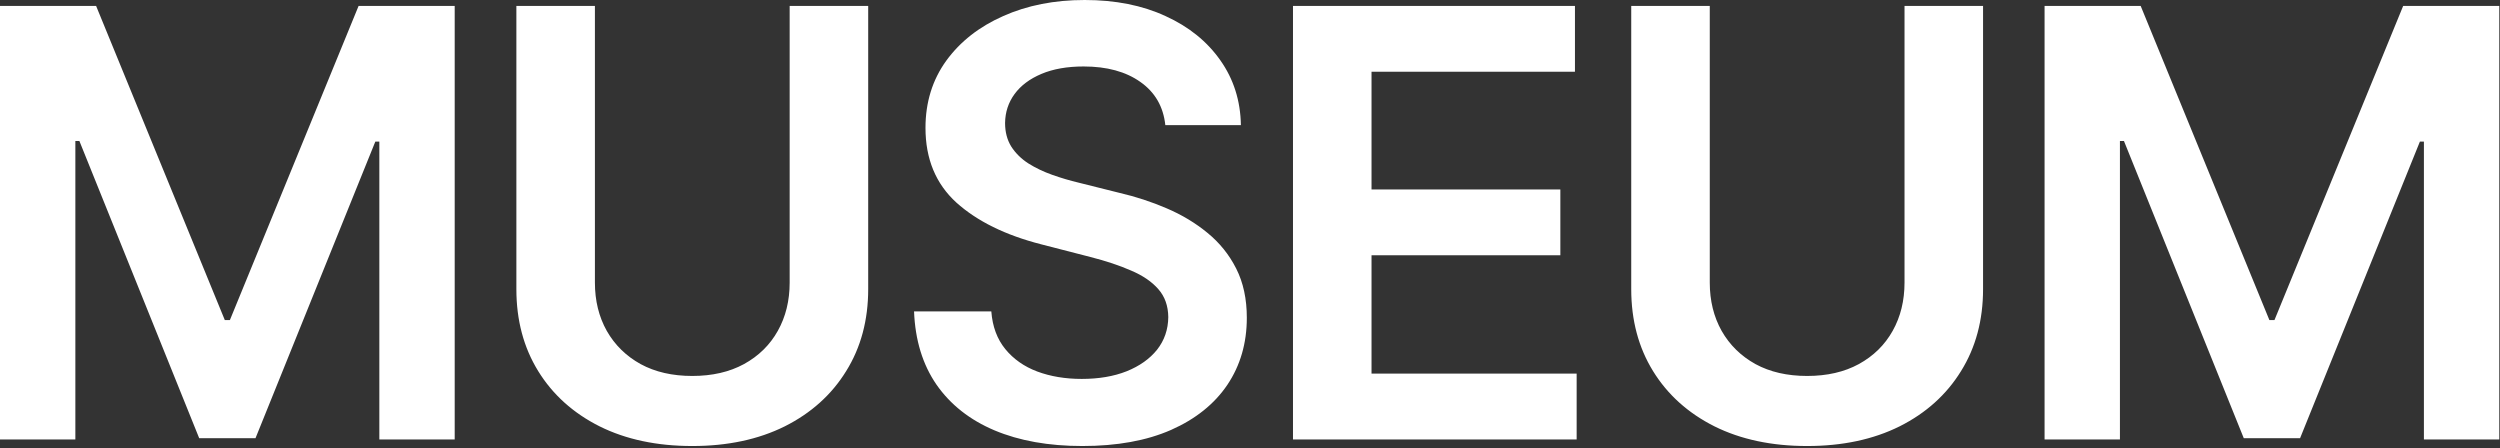
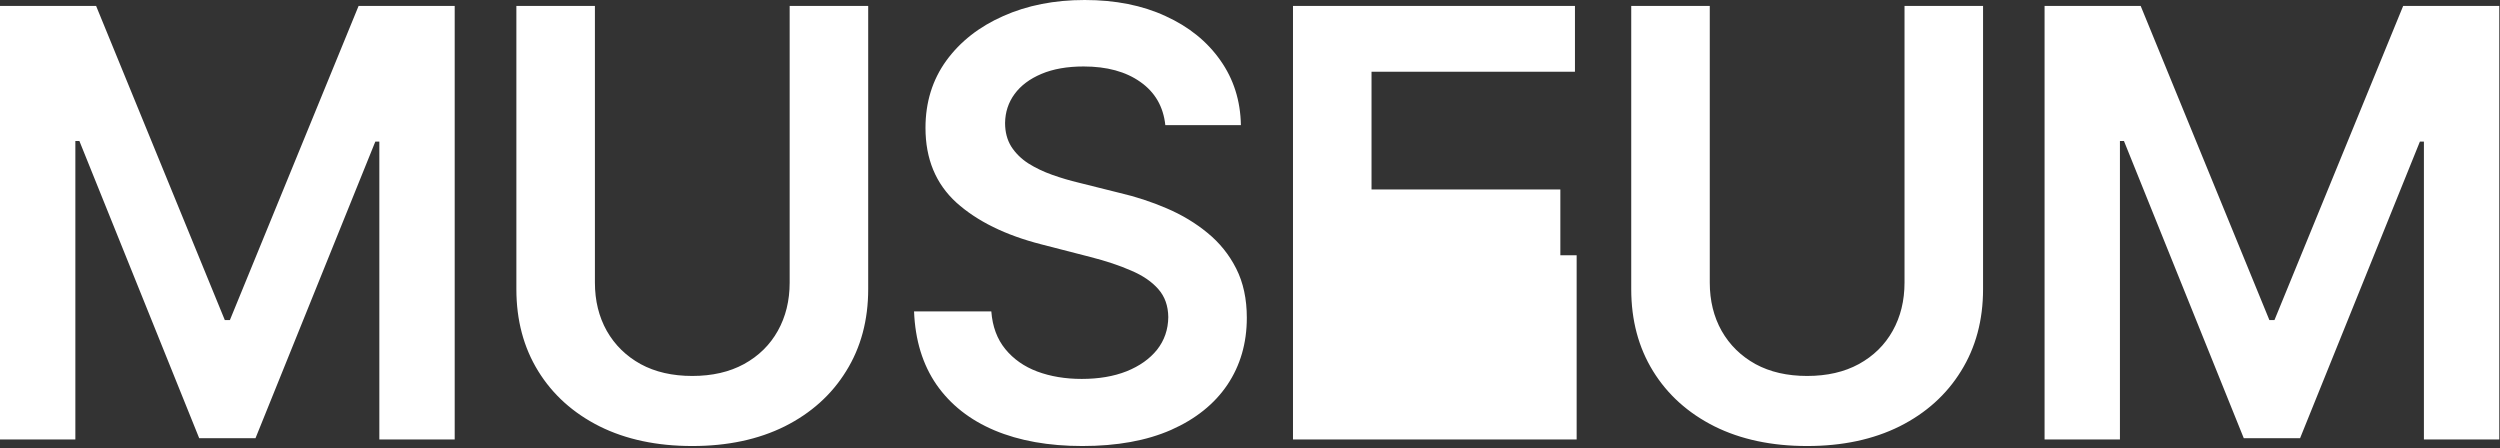
<svg xmlns="http://www.w3.org/2000/svg" width="865" height="155" viewBox="0 0 865 155" fill="none">
  <rect x="0" y="0" width="865" height="155" fill="#333333" stroke="none" />
-   <path d="M3.43021e-05 2.051H33.252L77.784 110.744H79.542L124.074 2.051H157.326V152.053H131.252V49H129.86L88.404 151.613H68.922L27.466 48.78H26.075V152.053H3.43021e-05V2.051ZM273.223 2.051H300.396V100.05C300.396 110.792 297.857 120.241 292.779 128.395C287.75 136.55 280.67 142.922 271.539 147.512C262.408 152.053 251.739 154.323 239.531 154.323C227.275 154.323 216.582 152.053 207.451 147.512C198.32 142.922 191.24 136.55 186.21 128.395C181.181 120.241 178.666 110.792 178.666 100.05V2.051H205.84V97.78C205.84 104.03 207.207 109.596 209.941 114.479C212.724 119.362 216.631 123.195 221.66 125.978C226.689 128.713 232.647 130.08 239.531 130.08C246.416 130.08 252.373 128.713 257.403 125.978C262.481 123.195 266.387 119.362 269.122 114.479C271.856 109.596 273.223 104.03 273.223 97.78V2.051ZM403.201 43.287C402.518 36.89 399.637 31.91 394.558 28.345C389.529 24.781 382.986 22.998 374.929 22.998C369.265 22.998 364.407 23.853 360.354 25.562C356.301 27.271 353.201 29.59 351.052 32.52C348.904 35.45 347.805 38.794 347.756 42.554C347.756 45.679 348.464 48.389 349.88 50.684C351.345 52.979 353.323 54.932 355.813 56.544C358.303 58.106 361.062 59.425 364.089 60.499C367.117 61.573 370.169 62.476 373.245 63.209L387.307 66.725C392.972 68.043 398.416 69.825 403.641 72.071C408.914 74.317 413.626 77.149 417.777 80.567C421.976 83.986 425.296 88.112 427.738 92.945C430.179 97.78 431.4 103.444 431.4 109.938C431.4 118.727 429.154 126.466 424.661 133.156C420.169 139.797 413.675 144.997 405.179 148.757C396.731 152.468 386.502 154.323 374.49 154.323C362.82 154.323 352.688 152.517 344.094 148.903C335.549 145.29 328.859 140.016 324.025 133.083C319.24 126.149 316.652 117.702 316.262 107.741H342.995C343.386 112.965 344.997 117.311 347.829 120.778C350.661 124.245 354.348 126.833 358.889 128.542C363.479 130.251 368.606 131.105 374.27 131.105C380.178 131.105 385.354 130.226 389.798 128.468C394.29 126.662 397.806 124.172 400.345 120.998C402.884 117.775 404.178 114.015 404.227 109.718C404.178 105.812 403.03 102.589 400.784 100.05C398.538 97.462 395.389 95.314 391.336 93.605C387.332 91.847 382.644 90.284 377.273 88.917L360.207 84.523C347.854 81.349 338.088 76.539 330.91 70.094C323.781 63.599 320.217 54.981 320.217 44.239C320.217 35.401 322.609 27.662 327.395 21.021C332.229 14.38 338.796 9.229 347.097 5.566C355.398 1.856 364.797 2.39542e-05 375.296 2.39542e-05C385.94 2.39542e-05 395.267 1.856 403.274 5.566C411.331 9.229 417.654 14.331 422.244 20.874C426.834 27.369 429.202 34.839 429.349 43.287H403.201ZM447.375 152.053V2.051H544.935V24.829H474.548V65.553H539.881V88.331H474.548V129.274H545.521V152.053H447.375ZM658.964 2.051H686.137V100.05C686.137 110.792 683.598 120.241 678.52 128.395C673.49 136.55 666.41 142.922 657.279 147.512C648.148 152.053 637.479 154.323 625.272 154.323C613.016 154.323 602.323 152.053 593.192 147.512C584.061 142.922 576.98 136.55 571.951 128.395C566.922 120.241 564.407 110.792 564.407 100.05V2.051H591.58V97.78C591.58 104.03 592.947 109.596 595.682 114.479C598.465 119.362 602.371 123.195 607.401 125.978C612.43 128.713 618.387 130.08 625.272 130.08C632.157 130.08 638.114 128.713 643.143 125.978C648.222 123.195 652.128 119.362 654.862 114.479C657.597 109.596 658.964 104.03 658.964 97.78V2.051ZM707.422 2.051H740.675L785.206 110.744H786.964L831.496 2.051H864.749V152.053H838.674V49H837.282L795.827 151.613H776.344L734.888 48.78H733.497V152.053H707.422V2.051Z" fill="white" />
+   <path d="M3.43021e-05 2.051H33.252L77.784 110.744H79.542L124.074 2.051H157.326V152.053H131.252V49H129.86L88.404 151.613H68.922L27.466 48.78H26.075V152.053H3.43021e-05V2.051ZM273.223 2.051H300.396V100.05C300.396 110.792 297.857 120.241 292.779 128.395C287.75 136.55 280.67 142.922 271.539 147.512C262.408 152.053 251.739 154.323 239.531 154.323C227.275 154.323 216.582 152.053 207.451 147.512C198.32 142.922 191.24 136.55 186.21 128.395C181.181 120.241 178.666 110.792 178.666 100.05V2.051H205.84V97.78C205.84 104.03 207.207 109.596 209.941 114.479C212.724 119.362 216.631 123.195 221.66 125.978C226.689 128.713 232.647 130.08 239.531 130.08C246.416 130.08 252.373 128.713 257.403 125.978C262.481 123.195 266.387 119.362 269.122 114.479C271.856 109.596 273.223 104.03 273.223 97.78V2.051ZM403.201 43.287C402.518 36.89 399.637 31.91 394.558 28.345C389.529 24.781 382.986 22.998 374.929 22.998C369.265 22.998 364.407 23.853 360.354 25.562C356.301 27.271 353.201 29.59 351.052 32.52C348.904 35.45 347.805 38.794 347.756 42.554C347.756 45.679 348.464 48.389 349.88 50.684C351.345 52.979 353.323 54.932 355.813 56.544C358.303 58.106 361.062 59.425 364.089 60.499C367.117 61.573 370.169 62.476 373.245 63.209L387.307 66.725C392.972 68.043 398.416 69.825 403.641 72.071C408.914 74.317 413.626 77.149 417.777 80.567C421.976 83.986 425.296 88.112 427.738 92.945C430.179 97.78 431.4 103.444 431.4 109.938C431.4 118.727 429.154 126.466 424.661 133.156C420.169 139.797 413.675 144.997 405.179 148.757C396.731 152.468 386.502 154.323 374.49 154.323C362.82 154.323 352.688 152.517 344.094 148.903C335.549 145.29 328.859 140.016 324.025 133.083C319.24 126.149 316.652 117.702 316.262 107.741H342.995C343.386 112.965 344.997 117.311 347.829 120.778C350.661 124.245 354.348 126.833 358.889 128.542C363.479 130.251 368.606 131.105 374.27 131.105C380.178 131.105 385.354 130.226 389.798 128.468C394.29 126.662 397.806 124.172 400.345 120.998C402.884 117.775 404.178 114.015 404.227 109.718C404.178 105.812 403.03 102.589 400.784 100.05C398.538 97.462 395.389 95.314 391.336 93.605C387.332 91.847 382.644 90.284 377.273 88.917L360.207 84.523C347.854 81.349 338.088 76.539 330.91 70.094C323.781 63.599 320.217 54.981 320.217 44.239C320.217 35.401 322.609 27.662 327.395 21.021C332.229 14.38 338.796 9.229 347.097 5.566C355.398 1.856 364.797 2.39542e-05 375.296 2.39542e-05C385.94 2.39542e-05 395.267 1.856 403.274 5.566C411.331 9.229 417.654 14.331 422.244 20.874C426.834 27.369 429.202 34.839 429.349 43.287H403.201ZM447.375 152.053V2.051H544.935V24.829H474.548V65.553H539.881V88.331H474.548H545.521V152.053H447.375ZM658.964 2.051H686.137V100.05C686.137 110.792 683.598 120.241 678.52 128.395C673.49 136.55 666.41 142.922 657.279 147.512C648.148 152.053 637.479 154.323 625.272 154.323C613.016 154.323 602.323 152.053 593.192 147.512C584.061 142.922 576.98 136.55 571.951 128.395C566.922 120.241 564.407 110.792 564.407 100.05V2.051H591.58V97.78C591.58 104.03 592.947 109.596 595.682 114.479C598.465 119.362 602.371 123.195 607.401 125.978C612.43 128.713 618.387 130.08 625.272 130.08C632.157 130.08 638.114 128.713 643.143 125.978C648.222 123.195 652.128 119.362 654.862 114.479C657.597 109.596 658.964 104.03 658.964 97.78V2.051ZM707.422 2.051H740.675L785.206 110.744H786.964L831.496 2.051H864.749V152.053H838.674V49H837.282L795.827 151.613H776.344L734.888 48.78H733.497V152.053H707.422V2.051Z" fill="white" />
</svg>